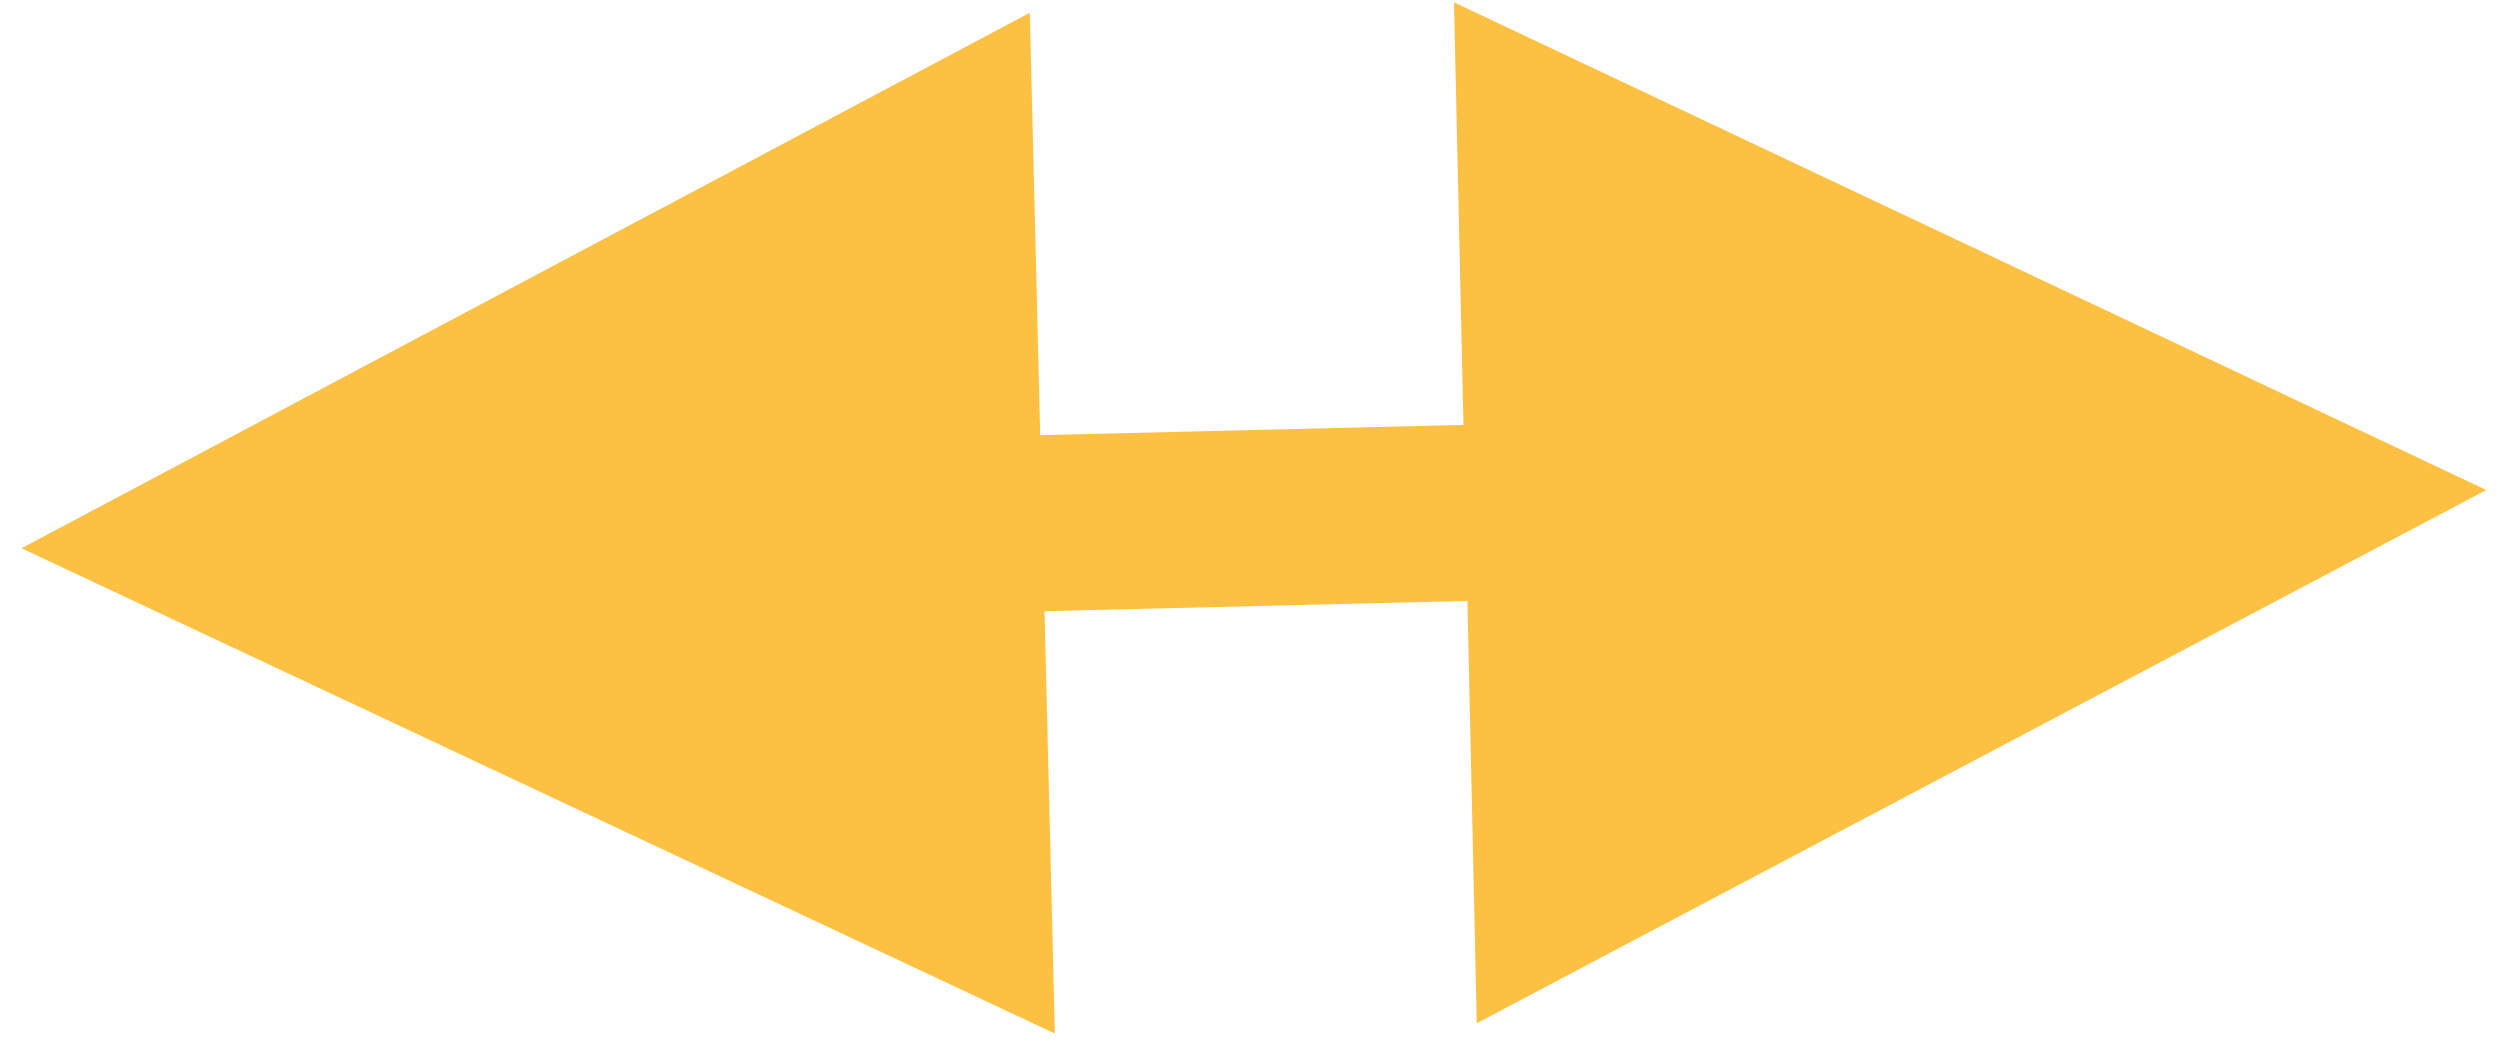
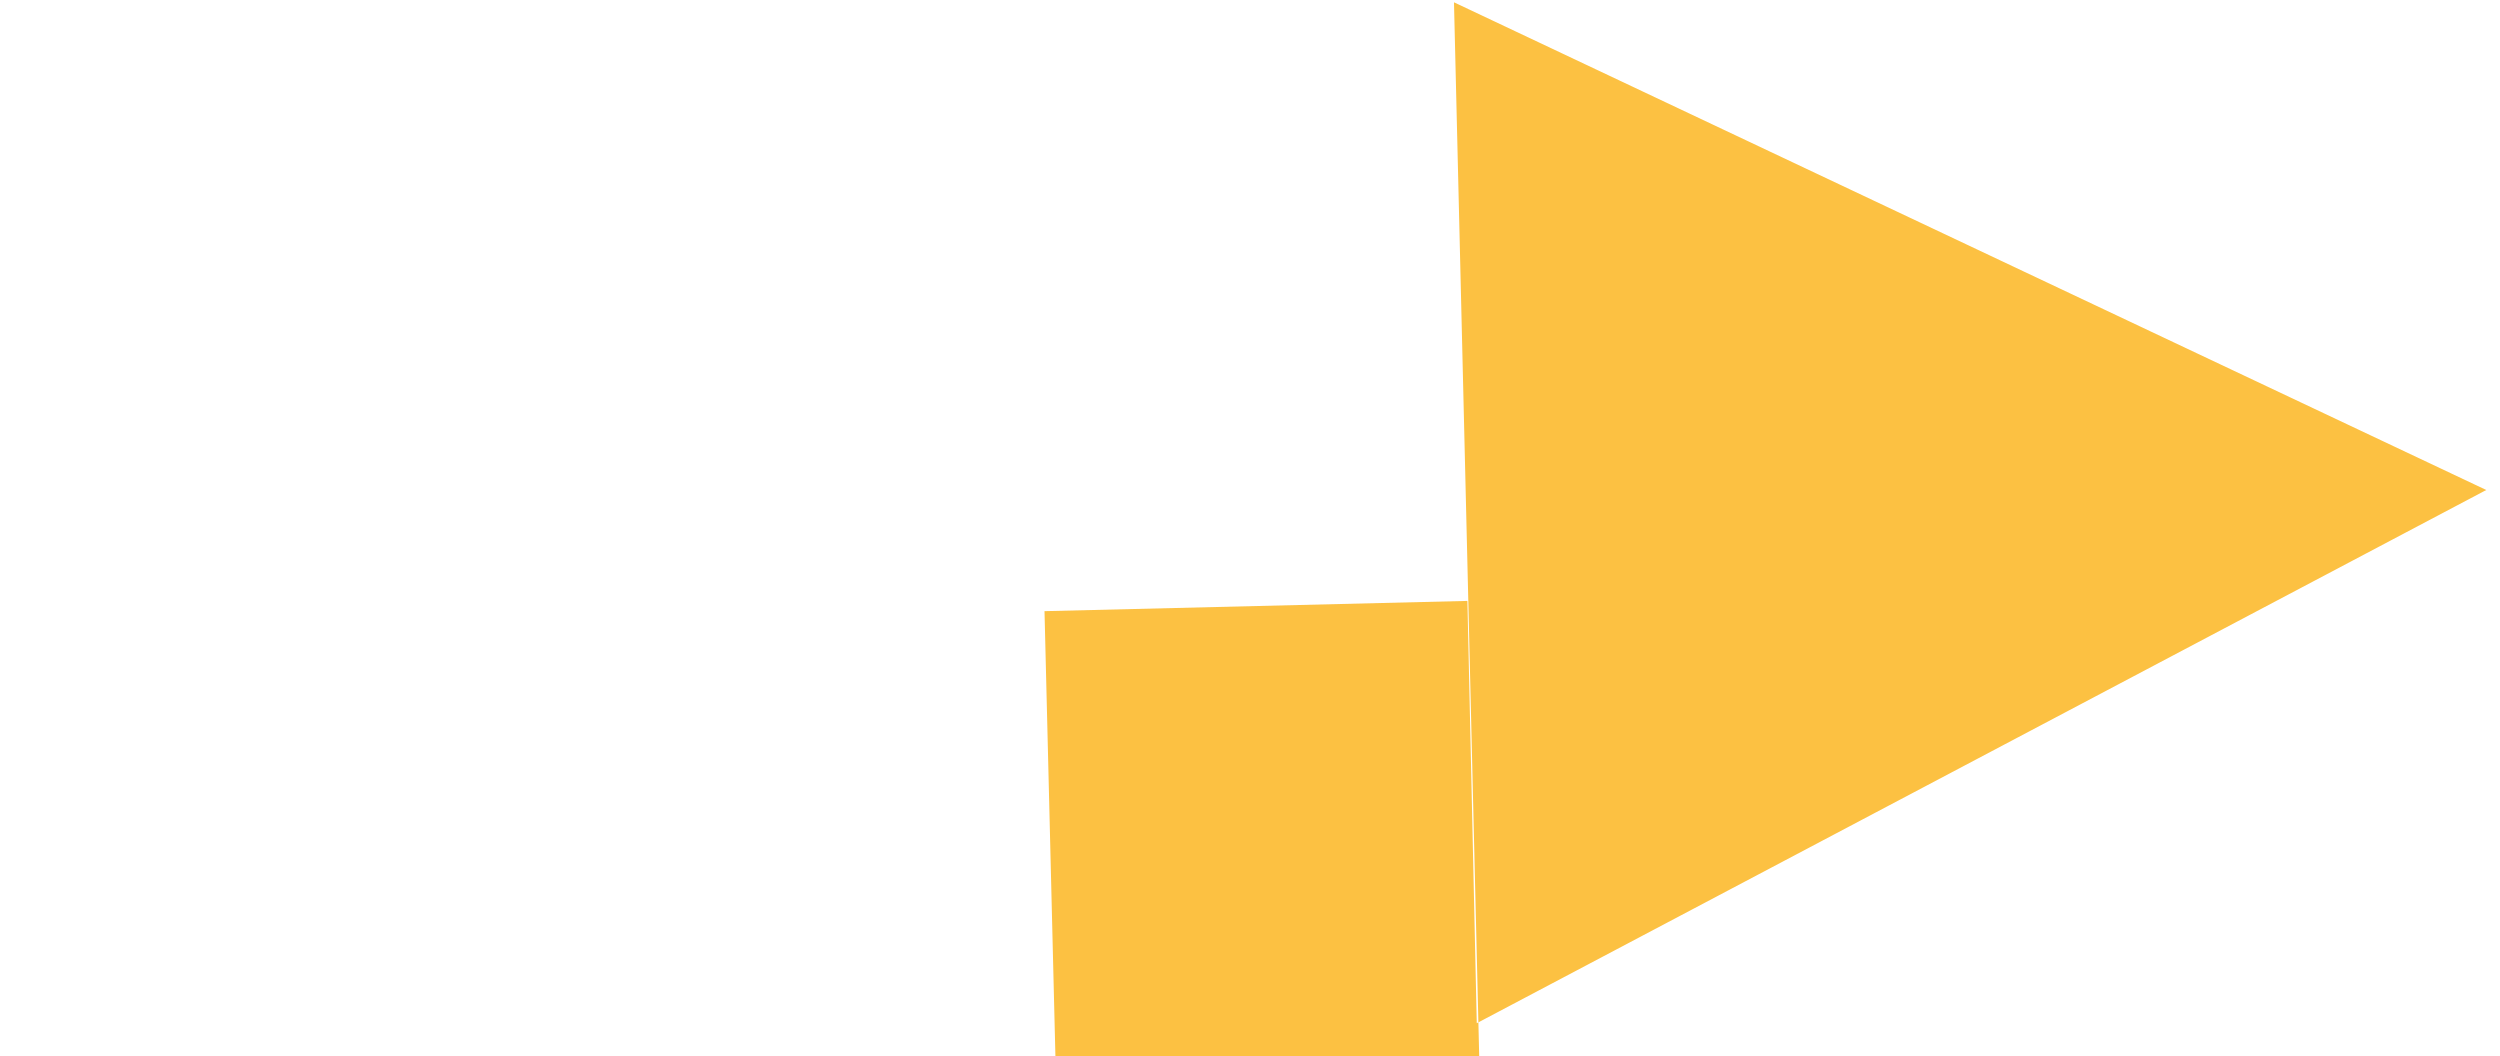
<svg xmlns="http://www.w3.org/2000/svg" width="71" height="30" viewBox="0 0 71 30">
-   <path d="m41.294.066 29.316 13.85-28.67 15.143-.266-11.993-12.01.291.294 11.996L.61 15.57 29.246.362l.296 11.997 12.02-.292L41.293.066z" fill="#FCC142" fill-rule="nonzero" />
+   <path d="m41.294.066 29.316 13.85-28.67 15.143-.266-11.993-12.01.291.294 11.996l.296 11.997 12.02-.292L41.293.066z" fill="#FCC142" fill-rule="nonzero" />
</svg>